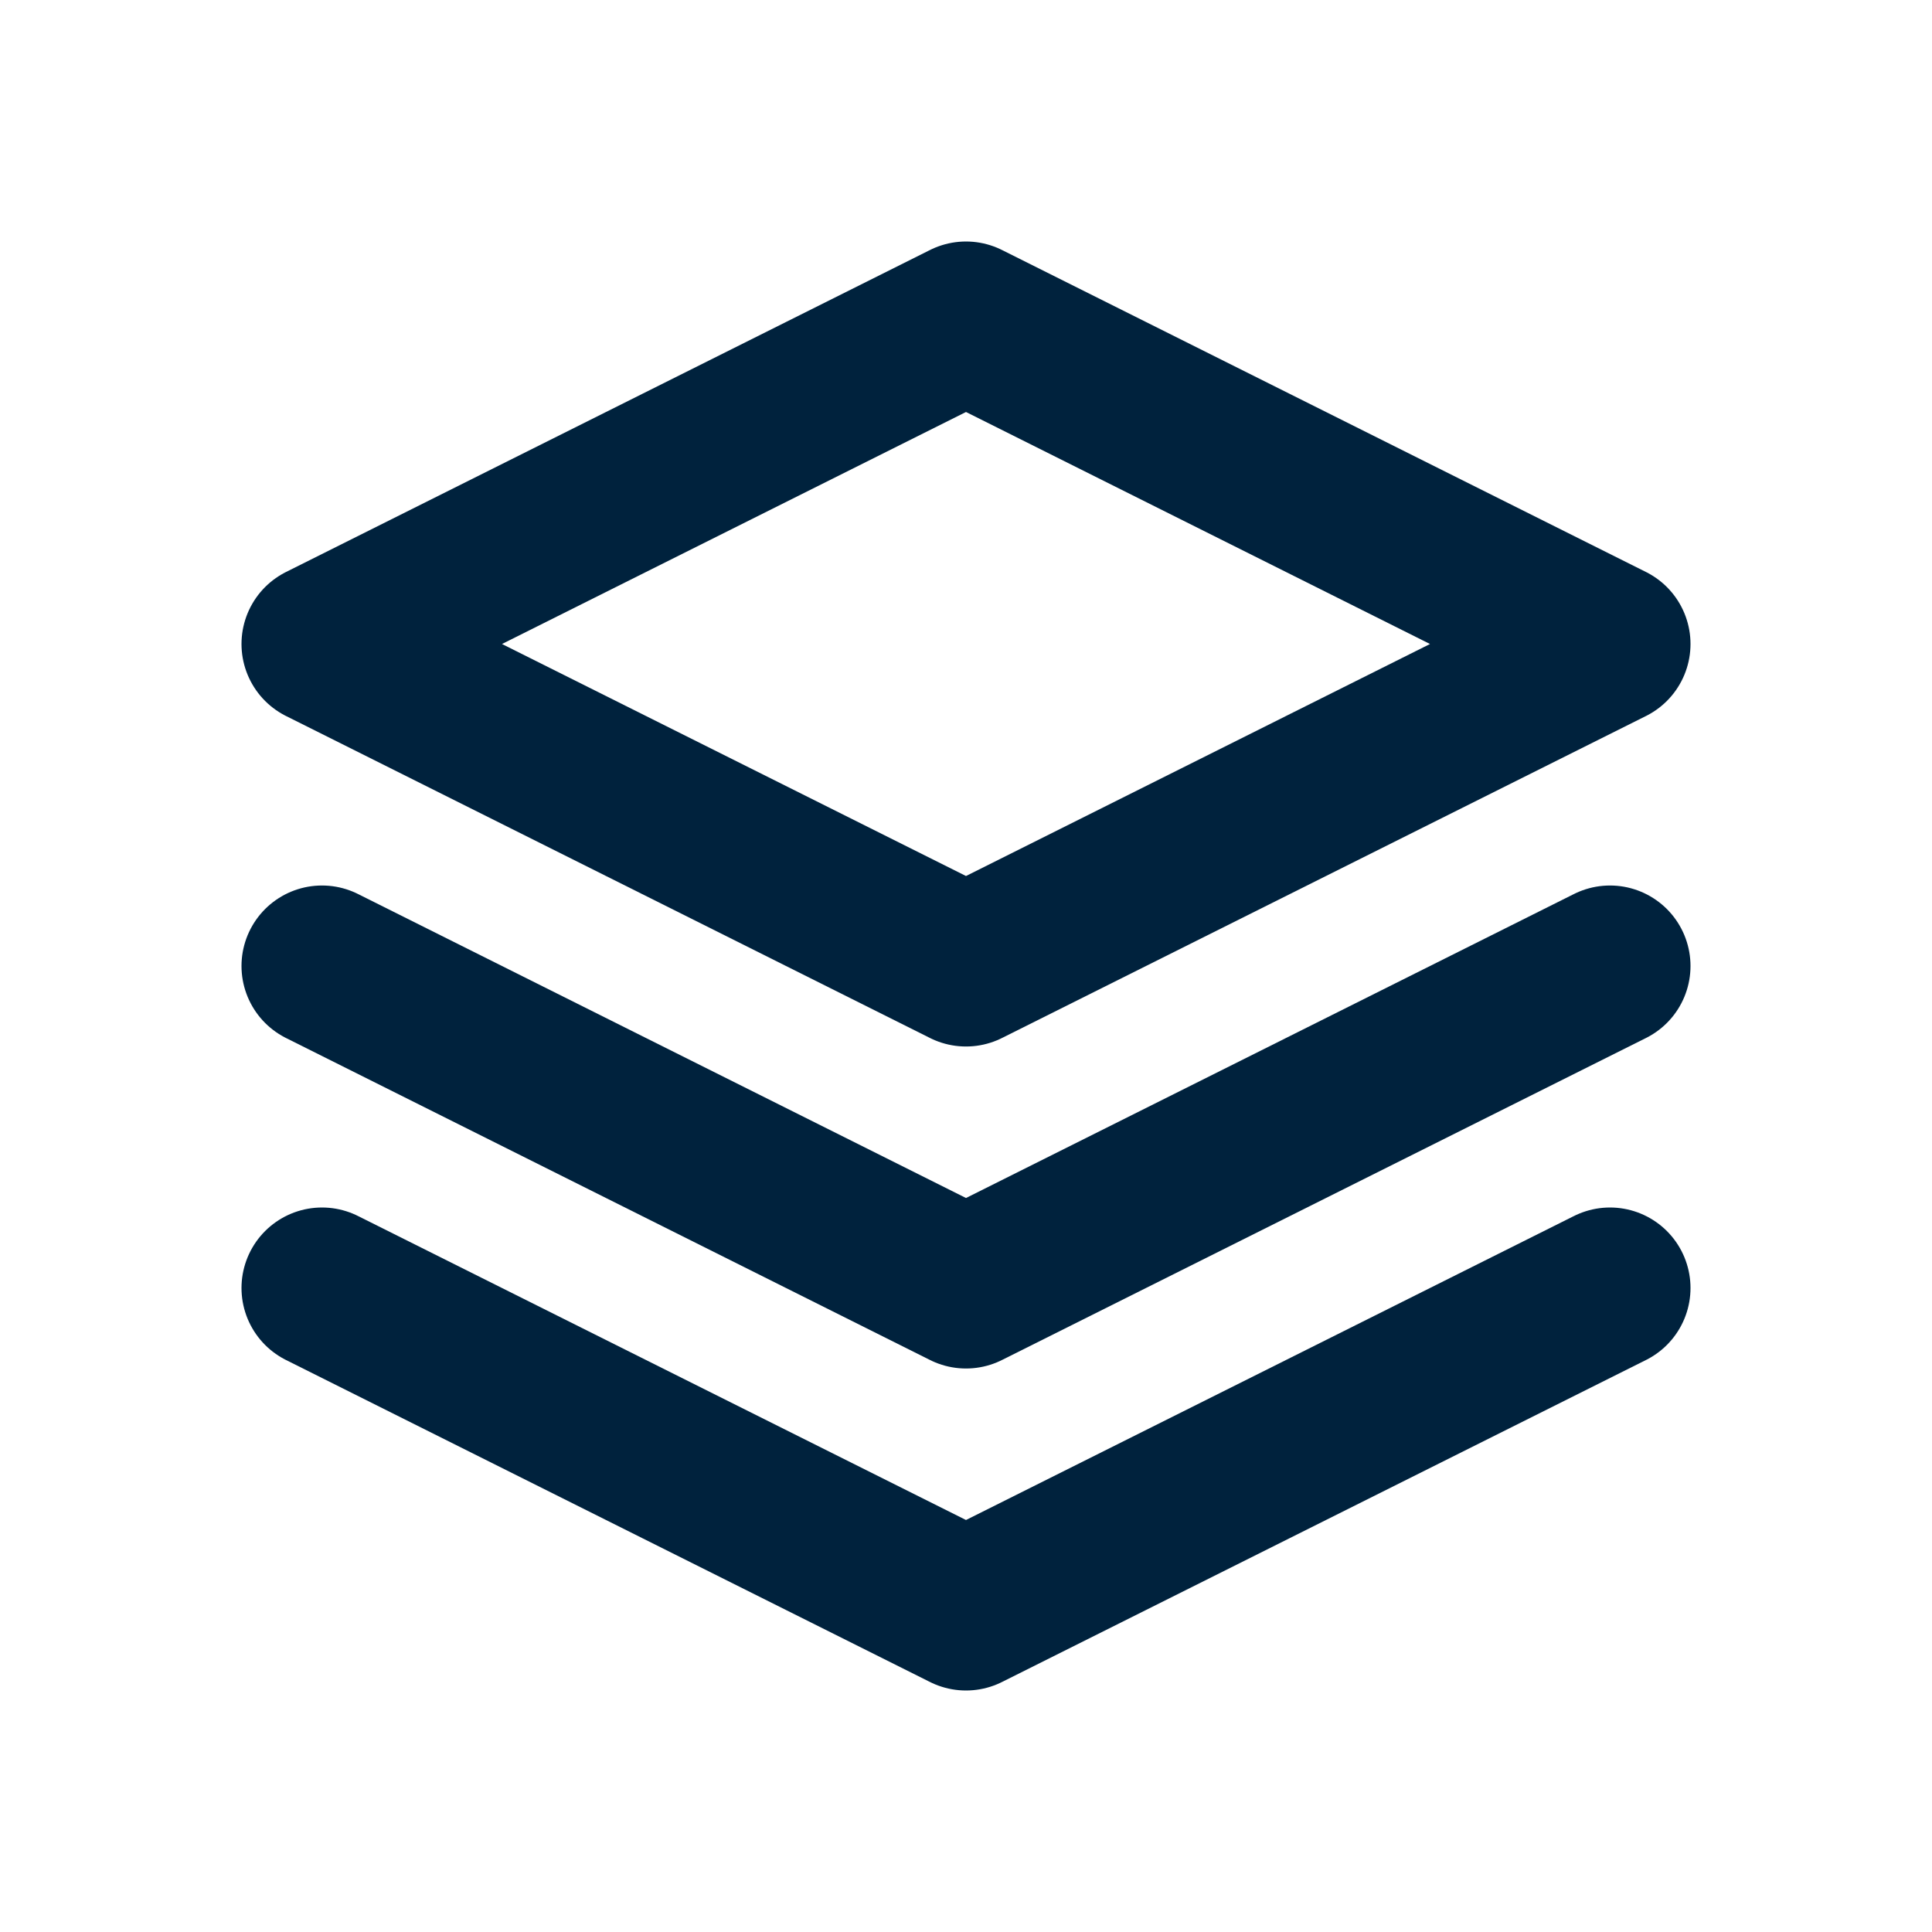
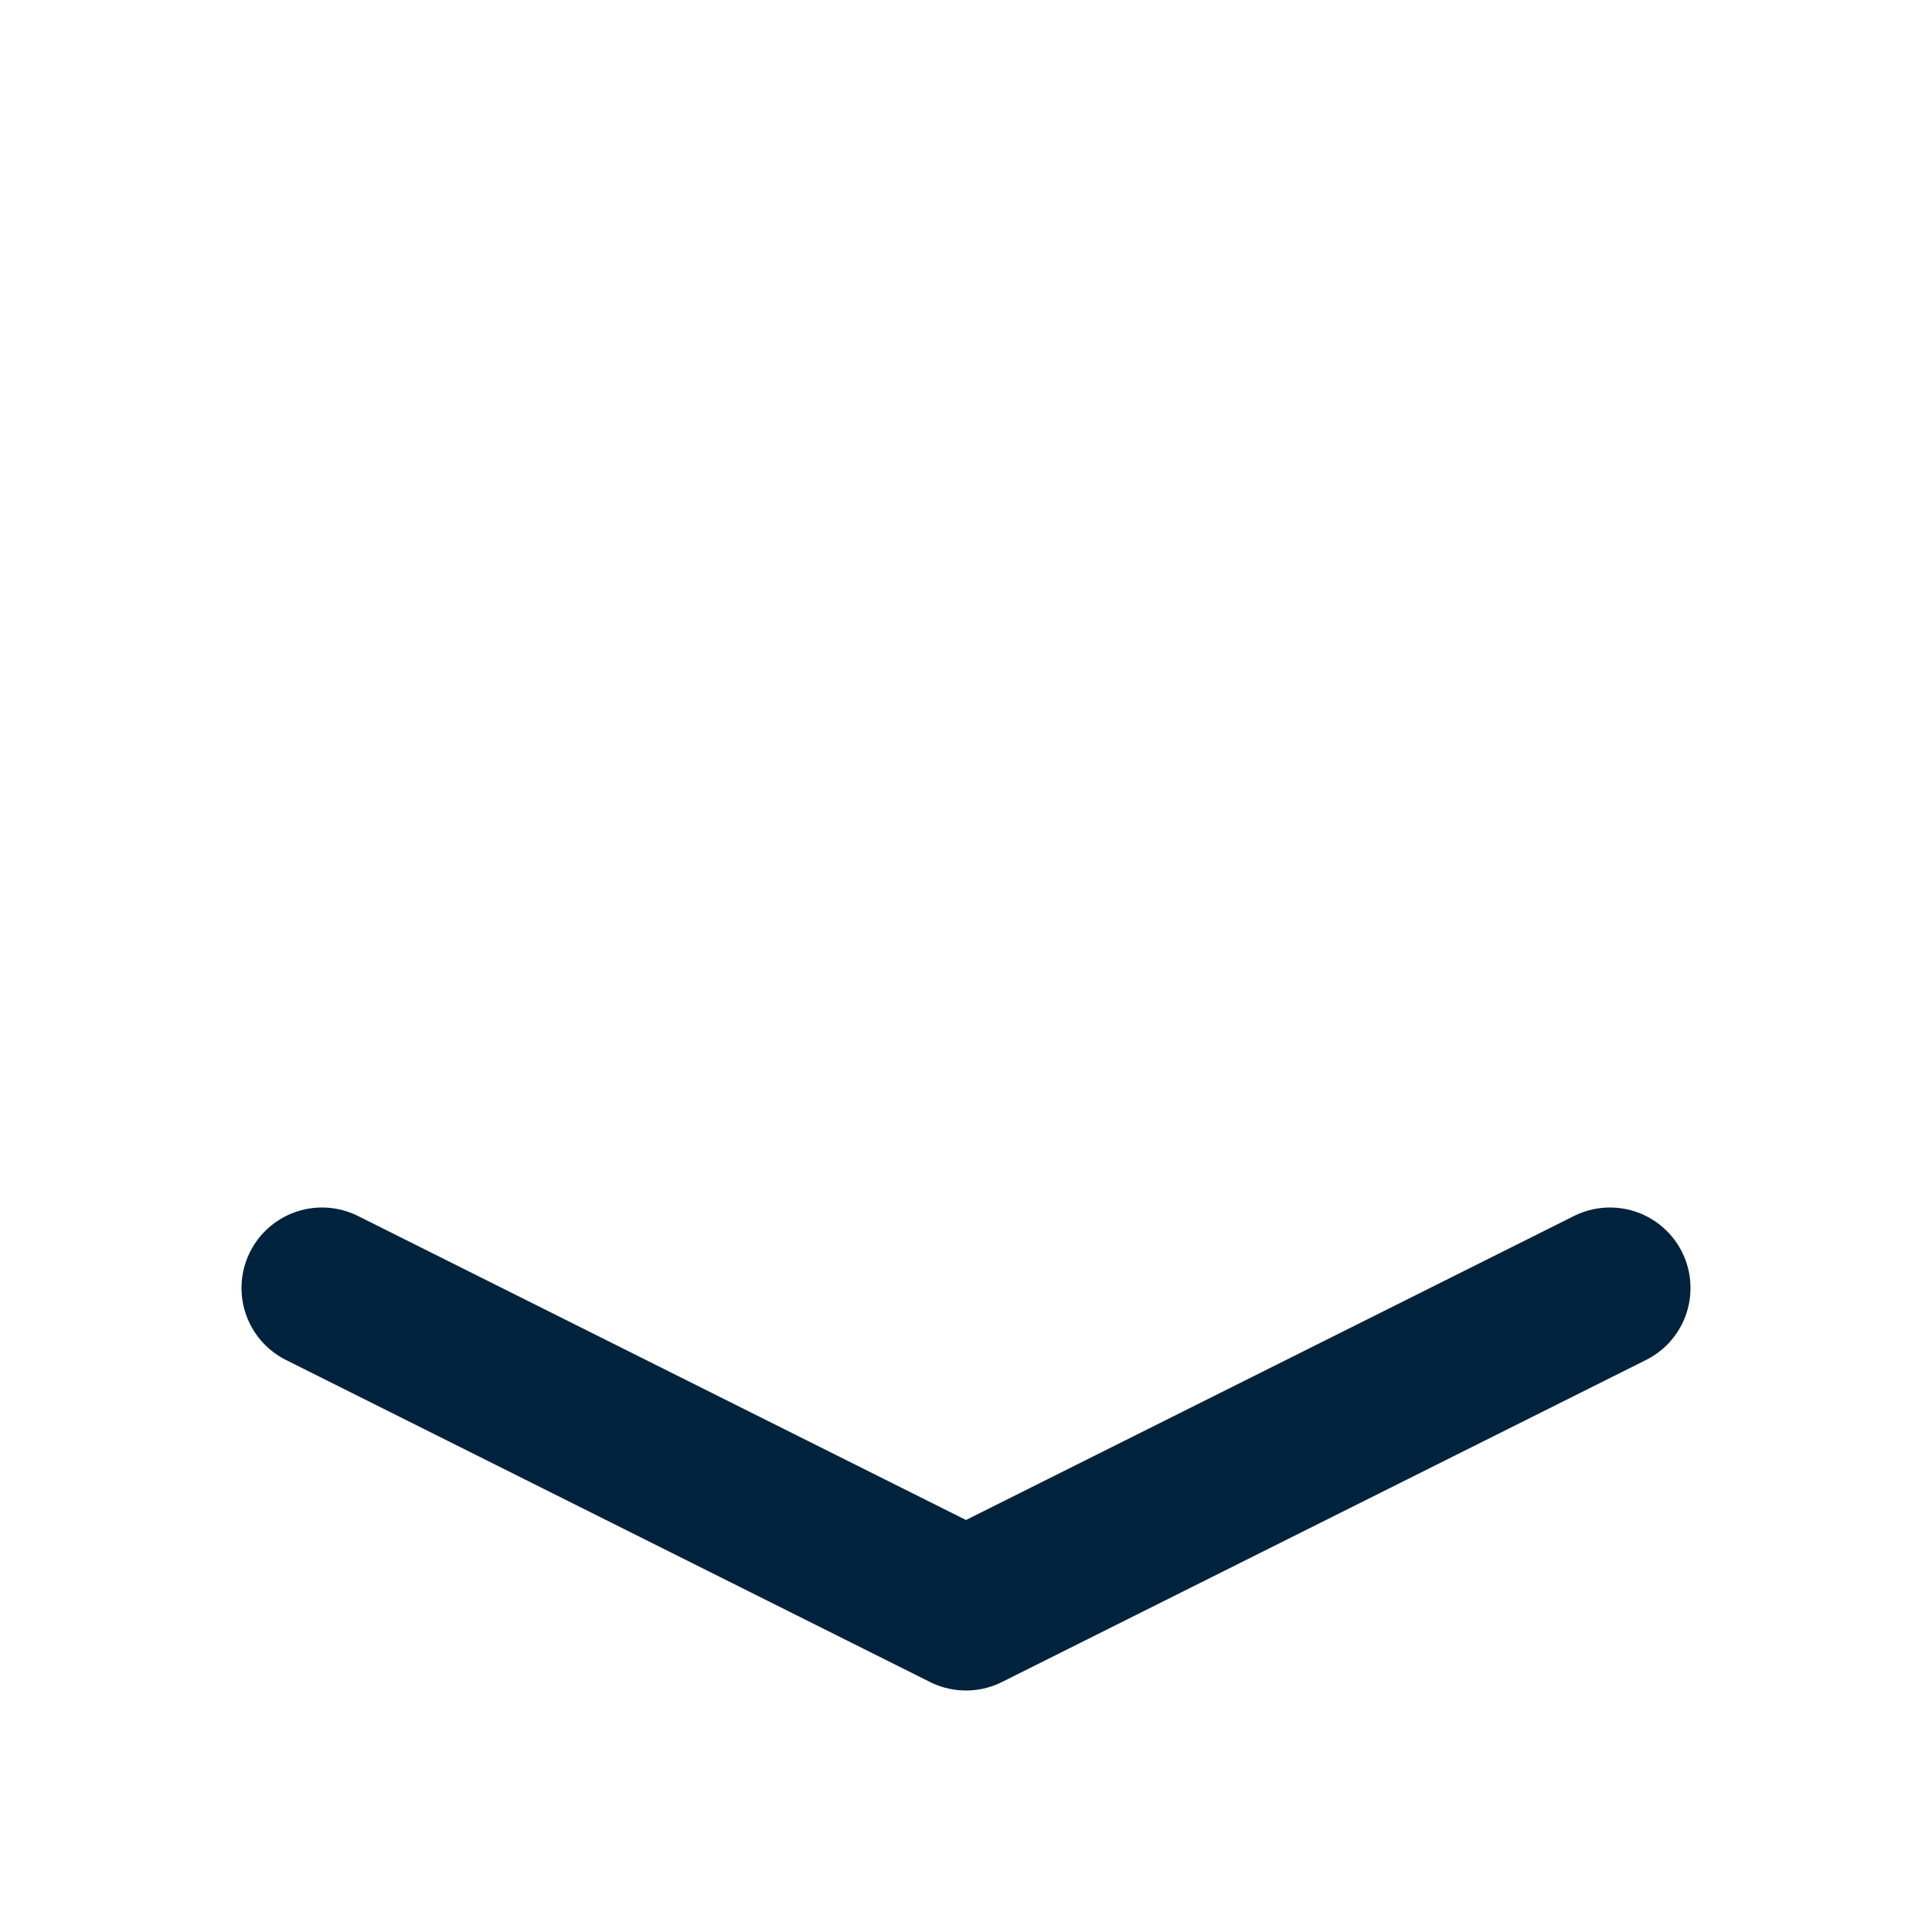
<svg xmlns="http://www.w3.org/2000/svg" width="24" height="24" viewBox="0 0 24 24" fill="none">
-   <path d="M12 4L4 8L12 12L20 8L12 4Z" stroke="#00223D" stroke-width="2" stroke-linecap="round" stroke-linejoin="round" />
-   <path d="M4 12L12 16L20 12" stroke="#00223D" stroke-width="2" stroke-linecap="round" stroke-linejoin="round" />
  <path d="M4 16L12 20L20 16" stroke="#00223D" stroke-width="2" stroke-linecap="round" stroke-linejoin="round" />
</svg>